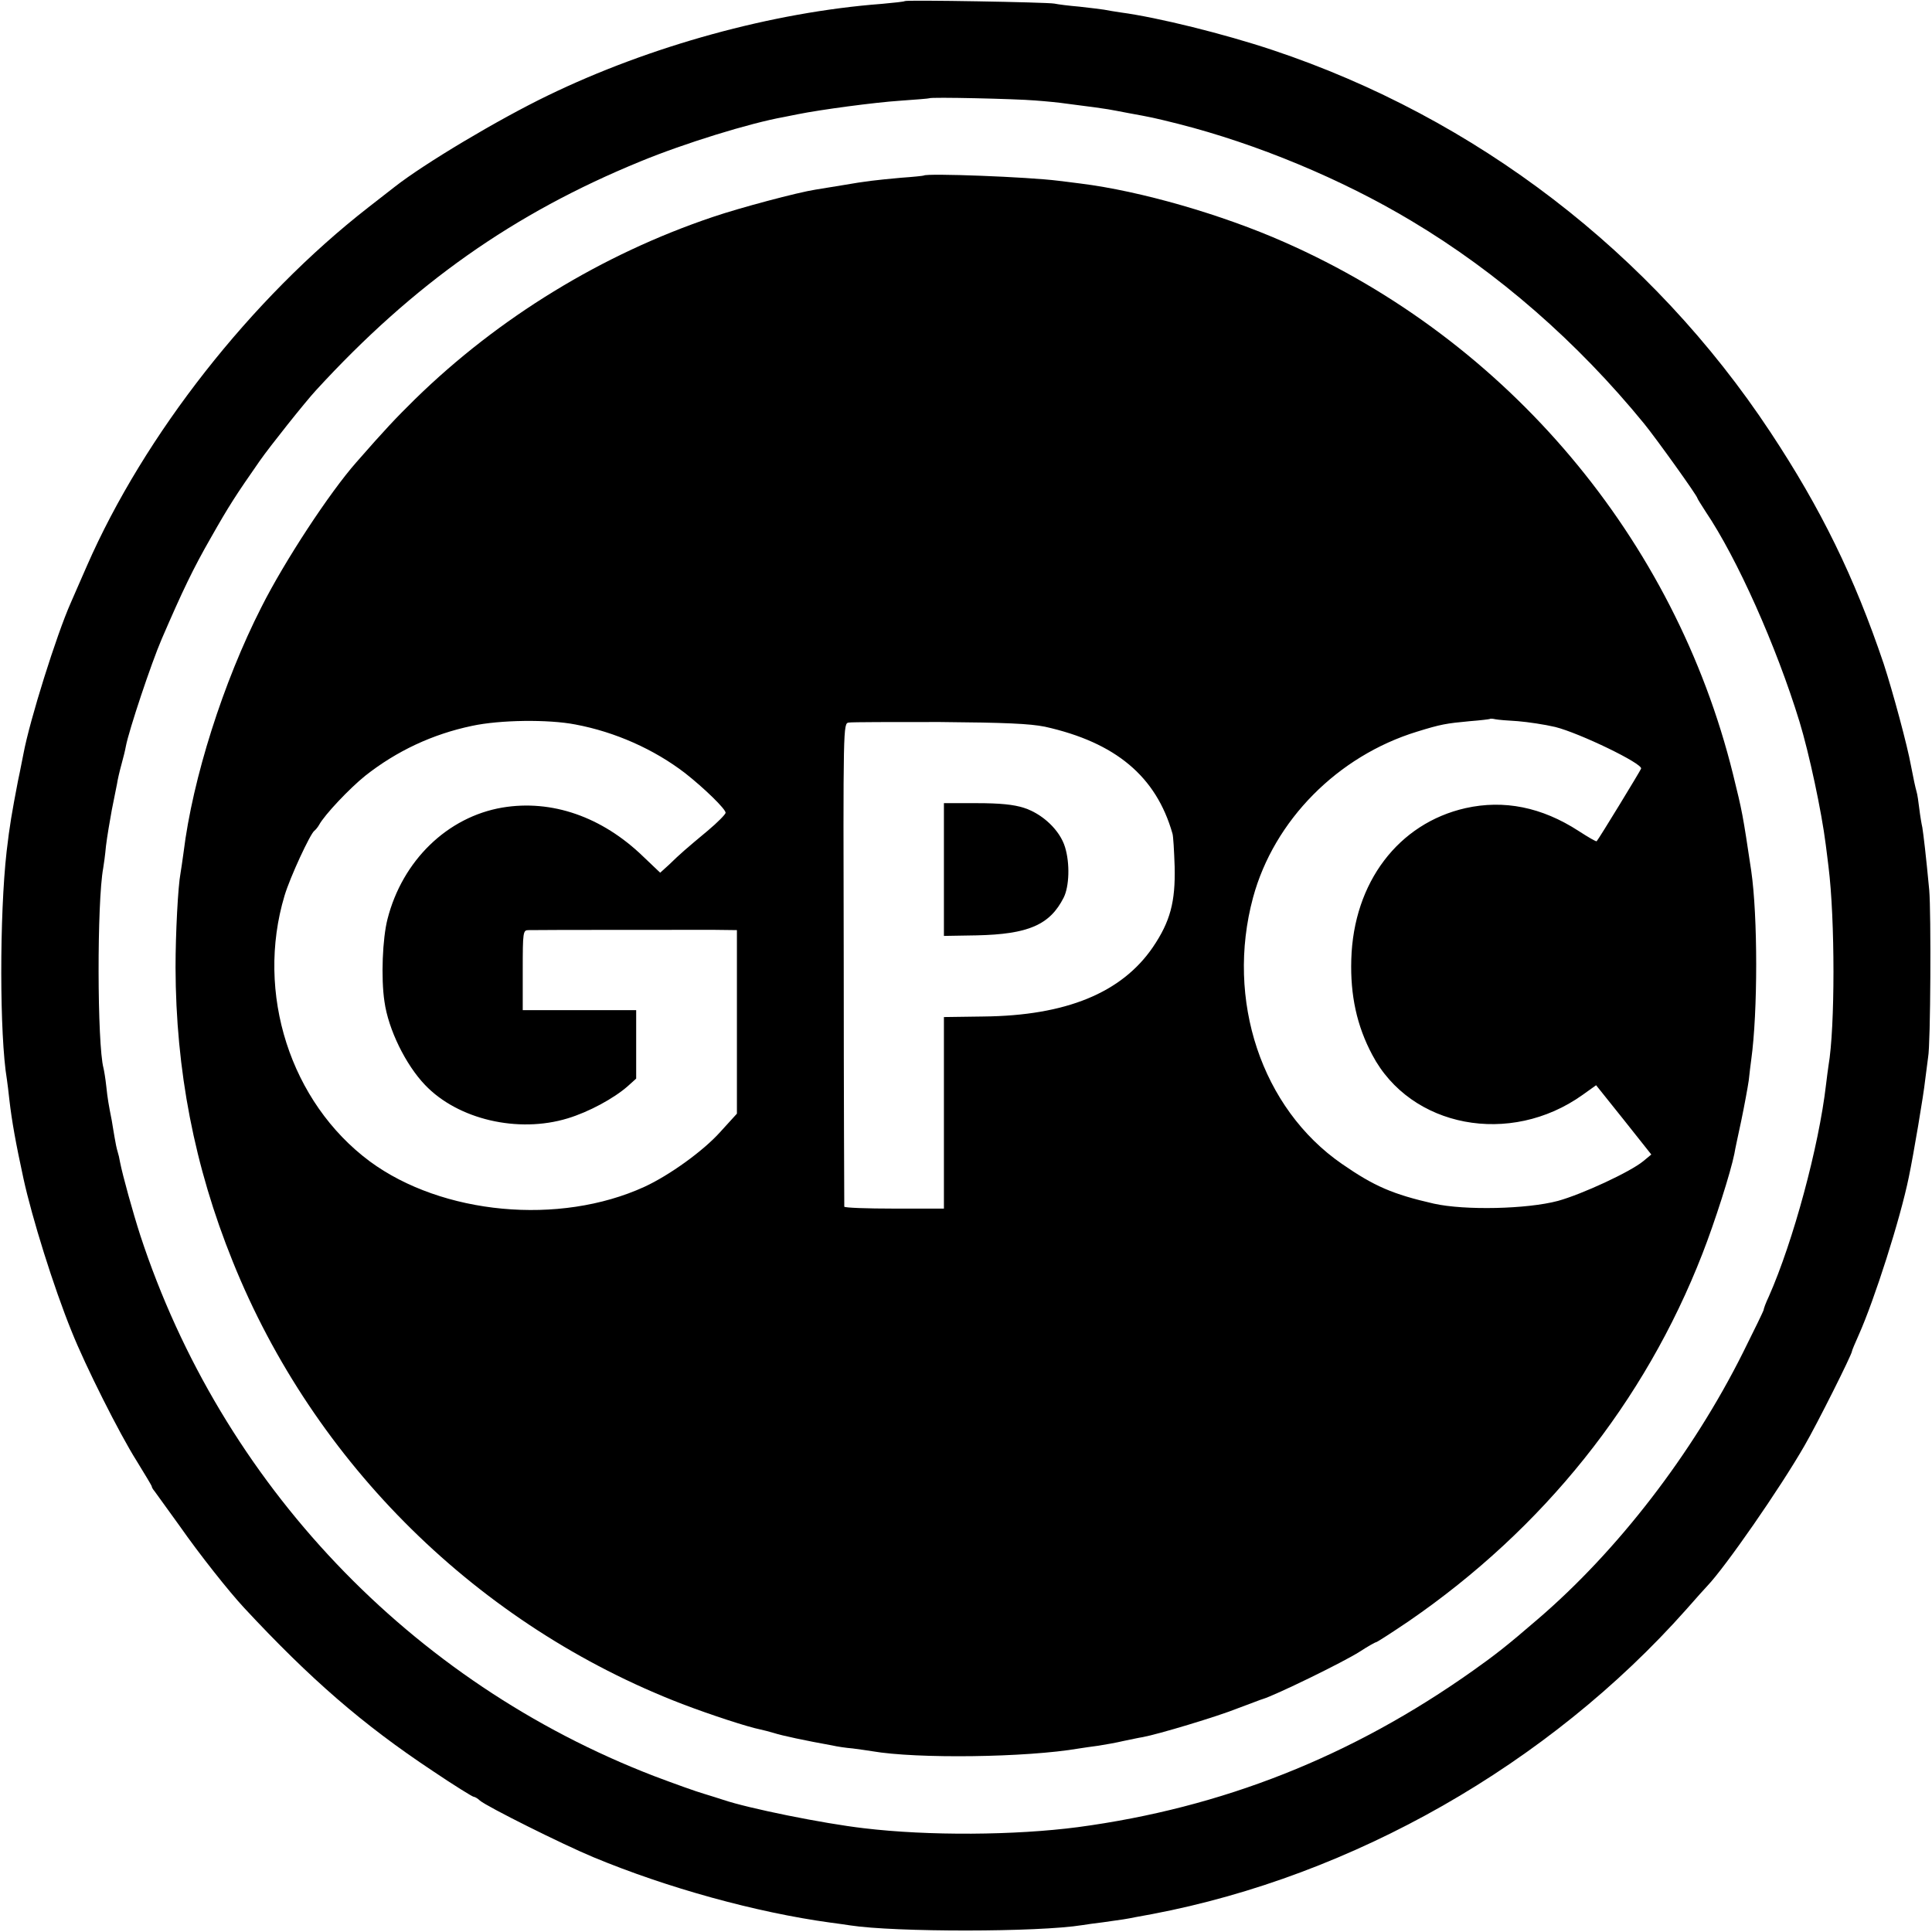
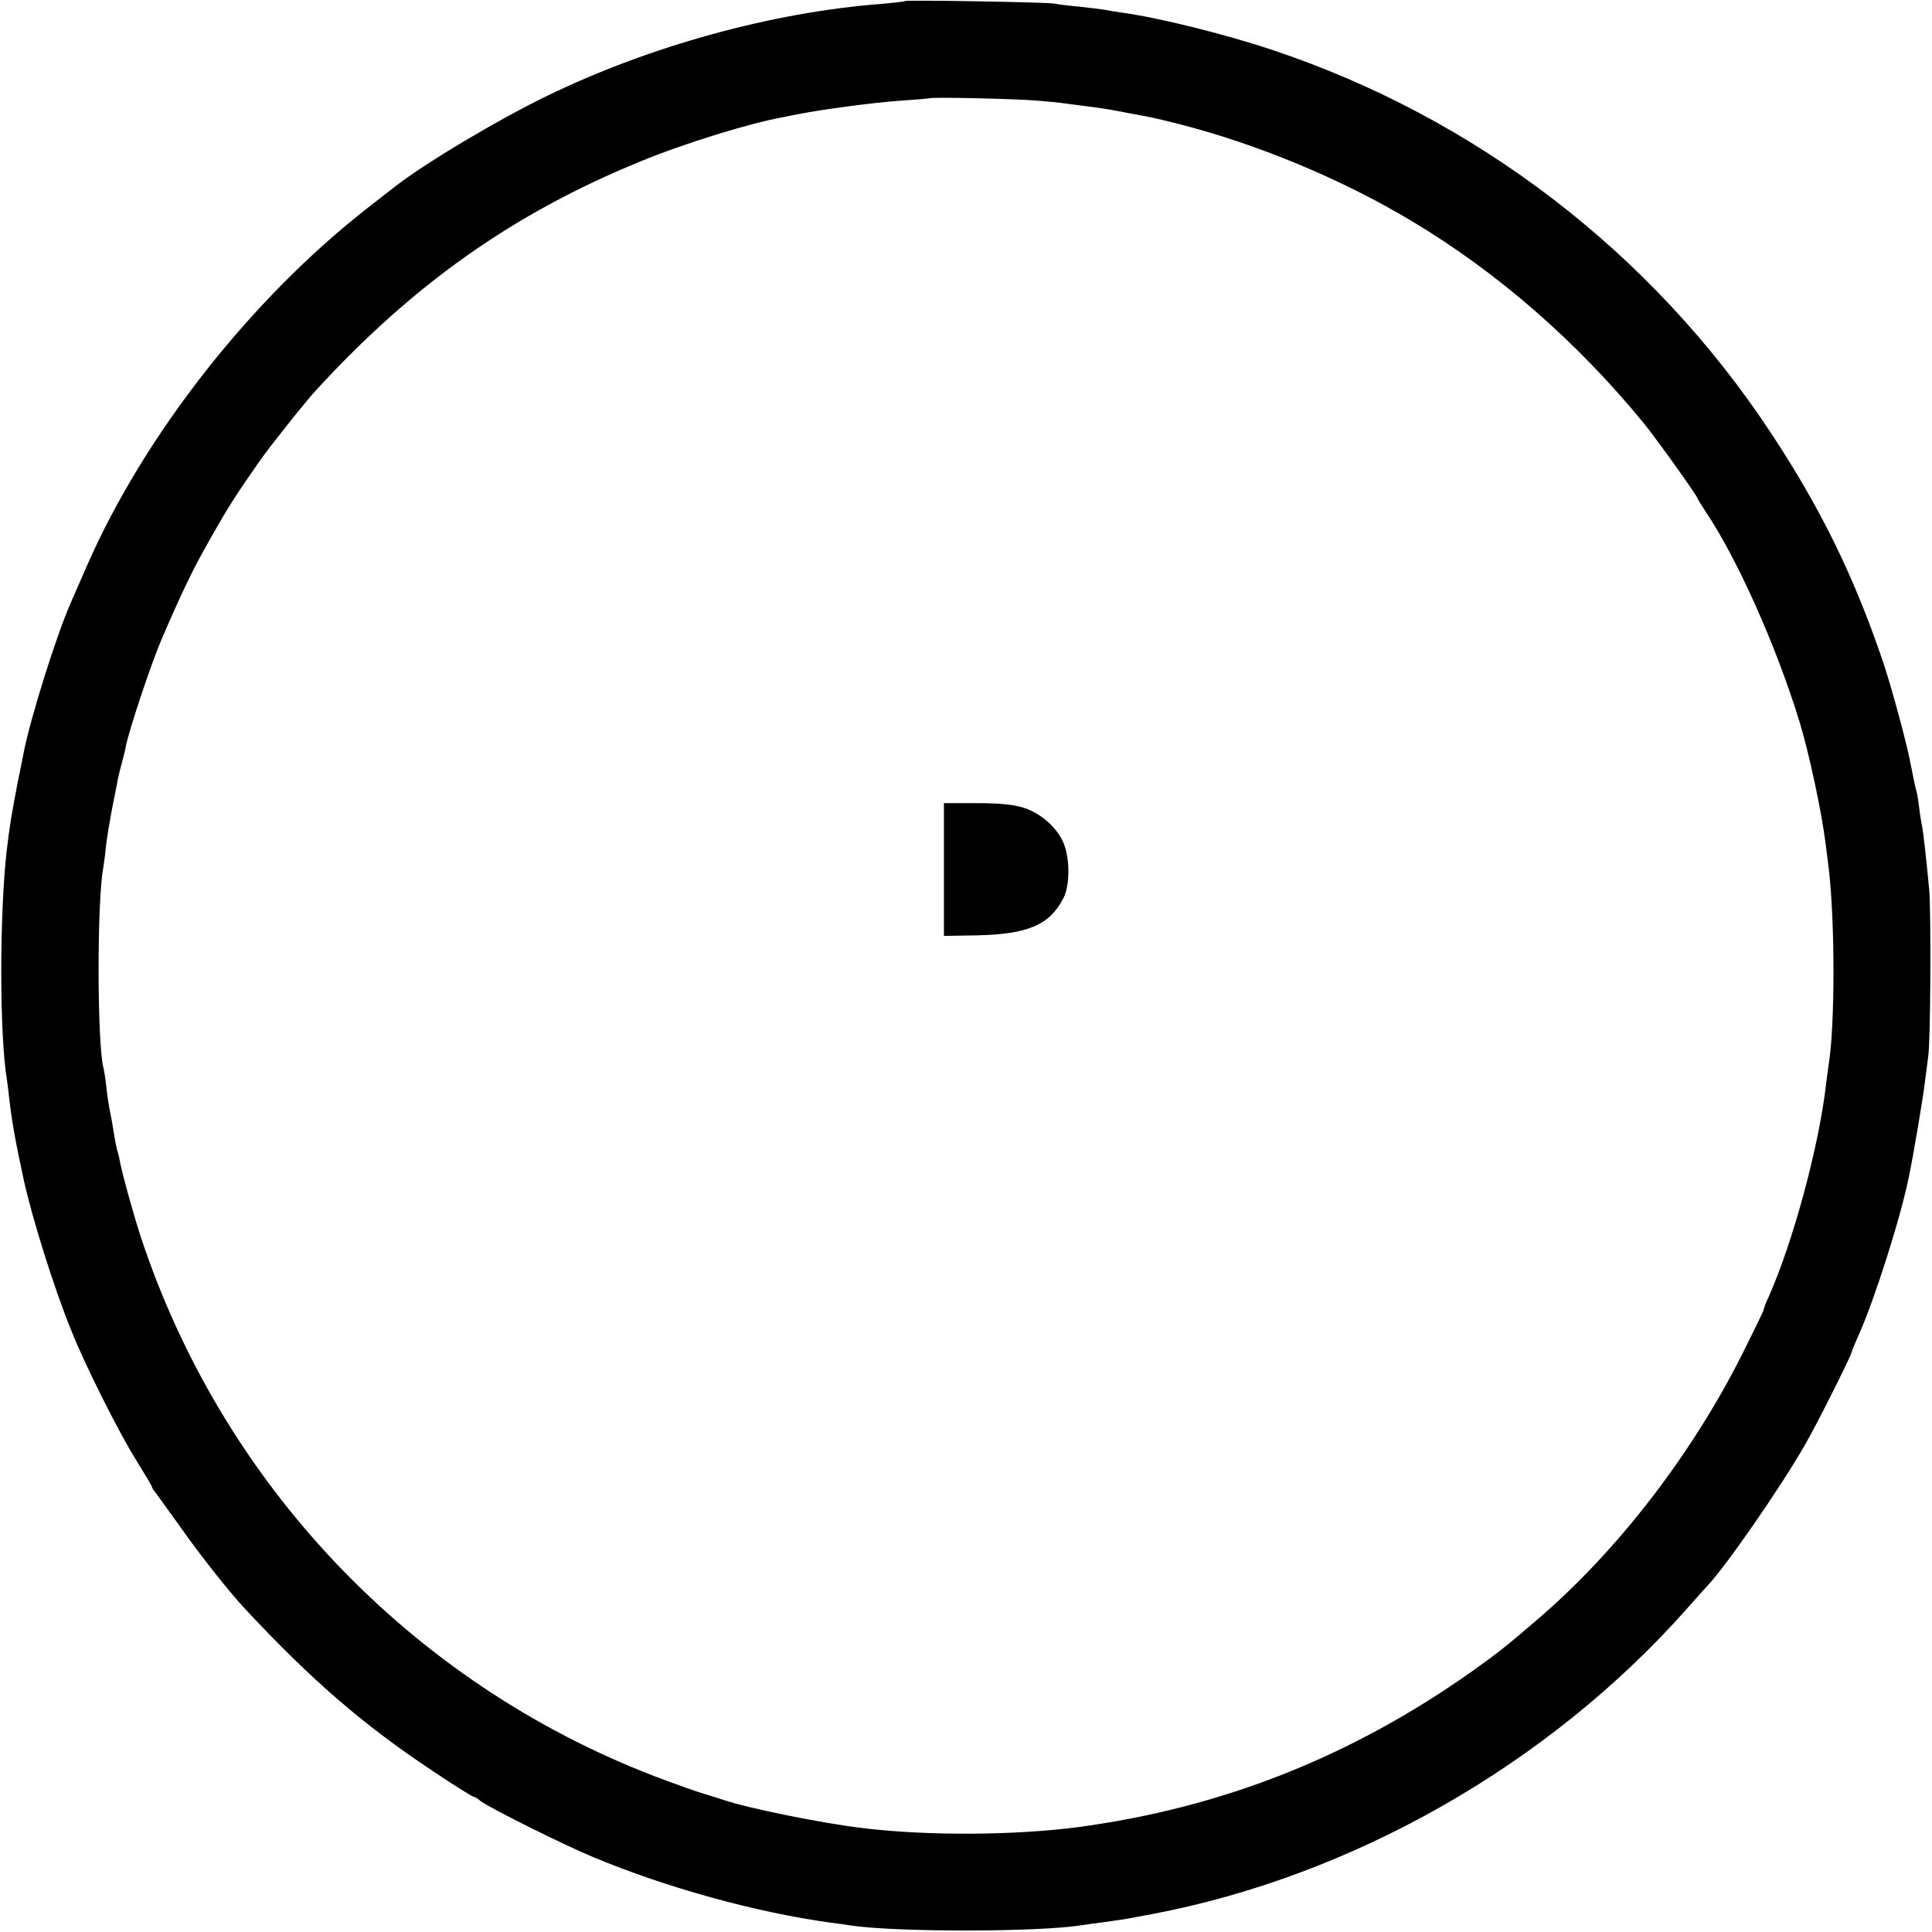
<svg xmlns="http://www.w3.org/2000/svg" version="1.0" width="700pt" height="700pt" viewBox="0 0 700 700" preserveAspectRatio="xMidYMid meet">
  <g transform="translate(0,700) scale(0.1,-0.1)" fill="#000000" stroke="none">
    <path d="M3278 6996 c-1 -2 -39 -6 -83 -10 -396 -30 -841 -153 -1210 -332 -180 -87 -448 -247 -555 -331 -8 -6 -51 -40 -95 -74 -425 -331 -812 -824 -1020 -1299 -25 -58 -52 -118 -59 -135 -51 -115 -148 -423 -171 -546 -3 -13 -11 -58 -20 -99 -22 -115 -30 -160 -41 -255 -26 -230 -26 -666 1 -826 2 -13 6 -46 9 -74 9 -78 23 -156 51 -285 31 -142 109 -393 175 -555 49 -123 173 -370 235 -468 30 -49 55 -90 55 -93 0 -3 4 -10 10 -17 5 -7 46 -64 91 -126 72 -103 179 -238 234 -297 240 -258 429 -422 682 -590 77 -52 145 -94 149 -94 4 0 15 -6 23 -14 26 -22 298 -158 411 -205 267 -111 589 -200 859 -237 25 -3 57 -8 71 -10 163 -25 682 -25 842 1 13 2 46 7 73 10 72 10 86 12 120 19 17 3 44 8 60 11 727 138 1436 542 1935 1104 36 41 70 79 76 85 65 68 263 353 352 508 46 79 172 331 172 342 0 3 11 29 24 58 57 127 151 421 182 573 17 81 54 301 59 350 4 33 9 71 11 85 9 46 11 524 4 605 -12 128 -21 202 -25 227 -3 13 -8 43 -11 68 -3 25 -7 53 -10 62 -5 18 -11 46 -20 93 -13 73 -66 269 -99 370 -106 314 -227 562 -411 840 -429 649 -1066 1138 -1804 1384 -174 58 -415 118 -550 136 -19 3 -46 7 -60 10 -13 2 -54 7 -90 11 -36 3 -76 8 -90 11 -27 5 -536 14 -542 9z m472 -360 c41 -3 91 -8 110 -11 103 -13 137 -18 155 -21 11 -2 45 -8 75 -14 82 -15 88 -16 180 -39 283 -72 590 -199 845 -352 313 -187 601 -439 842 -734 44 -54 193 -262 193 -270 0 -2 14 -24 30 -49 114 -169 256 -487 340 -761 35 -115 80 -325 95 -445 3 -25 8 -61 10 -80 24 -191 24 -583 0 -721 -2 -13 -6 -44 -9 -69 -26 -225 -119 -568 -207 -767 -11 -23 -19 -45 -19 -49 0 -3 -34 -73 -75 -155 -183 -366 -454 -718 -745 -967 -110 -95 -154 -129 -233 -185 -440 -312 -909 -497 -1431 -567 -229 -30 -542 -32 -776 -4 -147 17 -419 72 -510 103 -14 5 -45 14 -70 22 -25 7 -106 36 -180 64 -883 340 -1567 1060 -1862 1960 -27 84 -63 214 -73 264 -2 13 -6 30 -9 39 -3 9 -8 33 -11 52 -3 19 -8 46 -10 60 -12 61 -15 78 -20 125 -3 28 -8 57 -10 65 -23 86 -24 602 -1 725 2 11 7 47 10 80 4 33 14 92 21 130 8 39 16 81 19 95 2 14 9 45 16 70 7 25 14 54 16 66 11 58 92 301 130 389 76 176 114 255 177 365 68 120 91 155 178 280 37 53 166 215 204 256 354 386 716 641 1175 829 160 66 397 139 520 161 14 3 36 7 50 10 84 17 280 43 370 49 58 4 106 8 107 9 5 5 311 -2 383 -8z" />
-     <path d="M3347 6364 c-1 -1 -38 -5 -82 -8 -97 -9 -125 -12 -212 -27 -38 -6 -81 -13 -98 -16 -65 -10 -275 -66 -372 -99 -401 -135 -776 -364 -1079 -660 -71 -70 -108 -109 -213 -229 -97 -110 -260 -358 -344 -525 -138 -271 -249 -620 -282 -889 -4 -30 -9 -63 -11 -75 -9 -46 -18 -219 -18 -341 1 -372 68 -721 207 -1065 295 -734 891 -1320 1629 -1604 105 -40 237 -83 282 -92 10 -2 33 -8 50 -13 27 -9 116 -28 211 -45 17 -4 50 -9 75 -11 25 -3 56 -8 70 -10 162 -28 558 -23 750 10 14 2 45 7 70 10 25 4 65 11 90 17 25 5 56 12 70 14 55 10 272 75 346 105 44 16 84 32 89 33 44 13 291 133 352 172 29 19 56 34 59 34 3 0 56 34 118 76 489 336 855 794 1064 1331 45 115 103 297 116 363 2 14 14 68 25 120 11 53 23 118 27 145 3 28 7 61 9 75 24 173 24 520 0 685 -31 207 -32 212 -66 350 -211 853 -815 1570 -1624 1927 -228 101 -523 186 -740 213 -33 4 -69 9 -80 10 -109 14 -477 28 -488 19z m2153 -1977 c36 -3 97 -12 135 -21 88 -22 318 -133 311 -151 -4 -10 -152 -253 -161 -263 -2 -2 -31 15 -65 37 -134 87 -271 114 -410 83 -243 -55 -406 -269 -414 -548 -4 -130 20 -241 76 -346 139 -264 500 -332 762 -145 l49 35 100 -125 100 -126 -29 -24 c-47 -39 -222 -120 -309 -144 -112 -30 -338 -35 -450 -10 -149 34 -216 63 -333 144 -291 201 -422 594 -322 965 76 280 307 513 594 601 87 27 106 30 191 38 39 3 71 7 73 8 2 2 11 1 20 -1 9 -2 46 -5 82 -7z m-3415 -12 c144 -27 285 -90 397 -176 70 -55 148 -131 147 -144 0 -5 -29 -35 -65 -65 -78 -65 -99 -83 -140 -123 l-32 -29 -62 59 c-149 144 -331 207 -510 177 -199 -34 -362 -192 -416 -404 -18 -70 -24 -213 -11 -299 14 -101 77 -229 147 -302 119 -125 337 -176 517 -121 76 23 167 72 218 117 l30 27 0 124 0 124 -205 0 -206 0 0 145 c0 139 1 145 21 145 33 1 583 1 673 1 l82 -1 0 -333 0 -332 -61 -67 c-61 -68 -183 -156 -274 -198 -308 -141 -733 -101 -995 92 -288 214 -415 610 -309 963 20 67 93 224 108 235 4 3 12 12 17 21 20 37 110 132 167 178 114 90 244 151 387 181 102 22 277 24 375 5z m1701 -8 c256 -57 403 -180 462 -387 3 -8 6 -62 8 -120 3 -128 -16 -199 -79 -292 -113 -165 -314 -248 -614 -251 l-143 -2 0 -347 0 -347 -180 0 c-99 0 -180 3 -181 7 0 4 -2 399 -2 879 -2 865 -2 872 18 875 11 2 160 2 330 2 239 -2 326 -6 381 -17z" />
    <path d="M3420 3849 l0 -240 118 2 c188 4 266 38 316 137 20 40 23 123 5 182 -18 61 -81 121 -149 143 -37 12 -87 17 -171 17 l-119 0 0 -241z" />
  </g>
</svg>